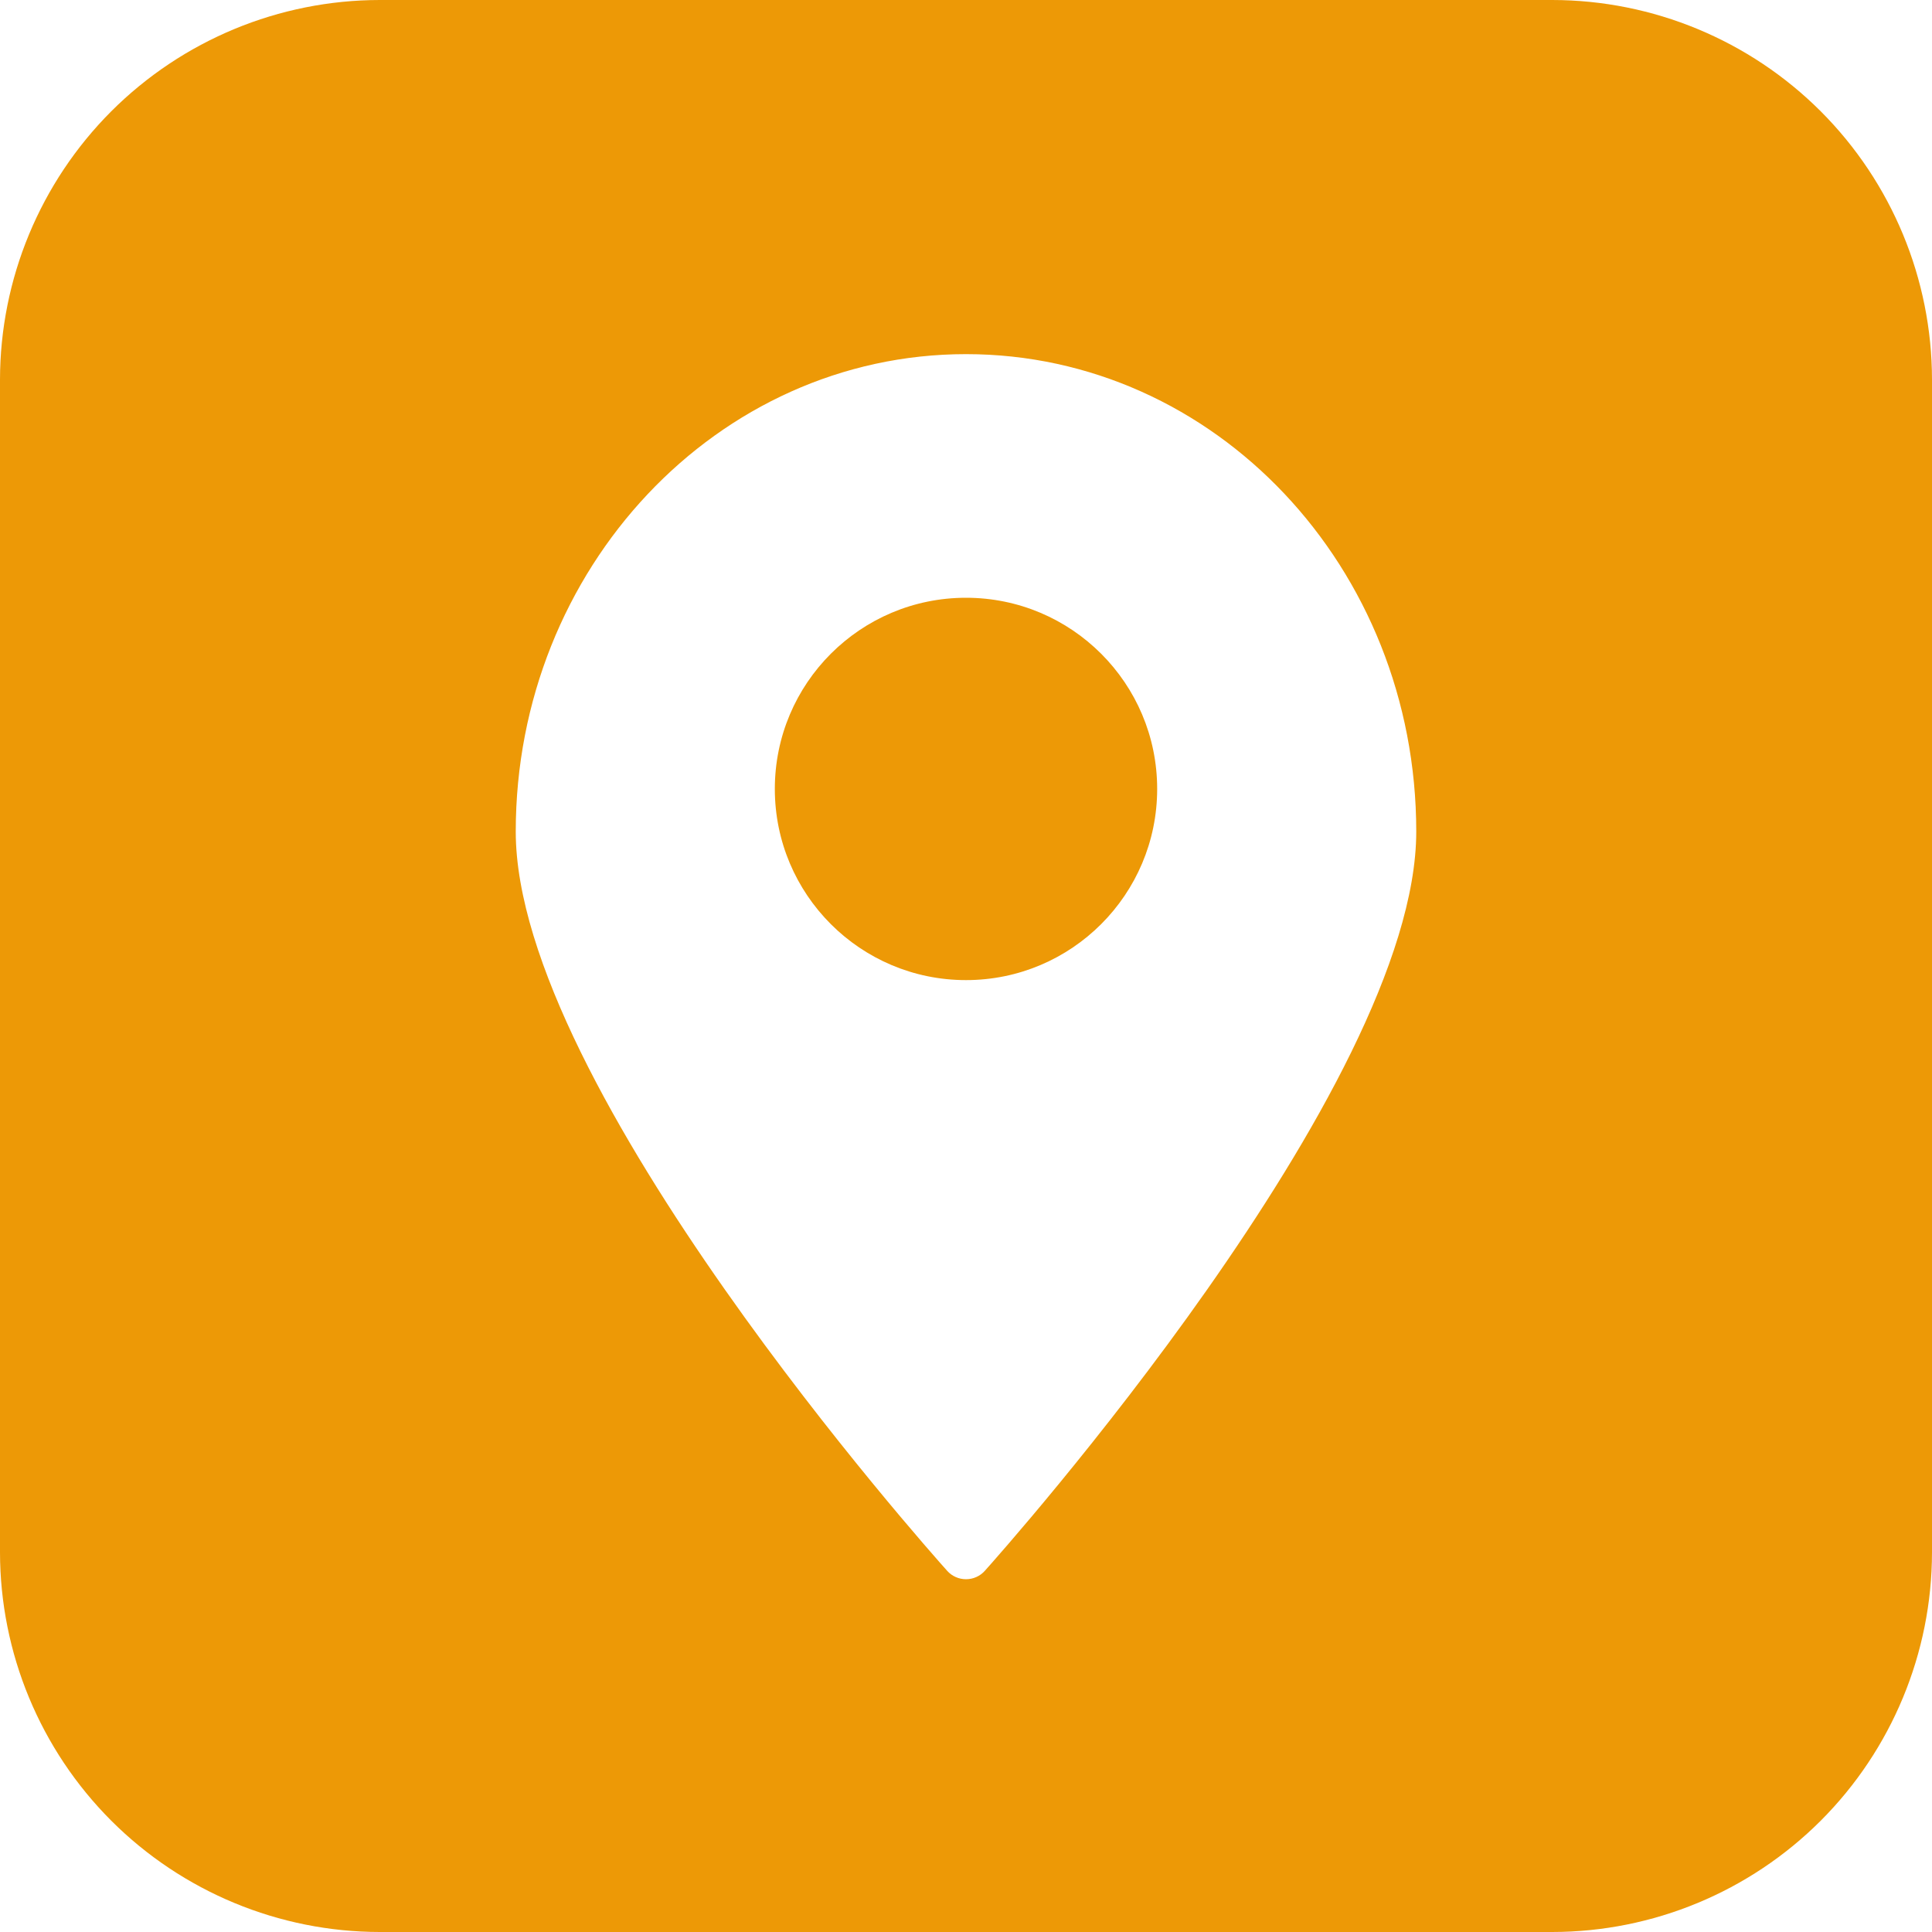
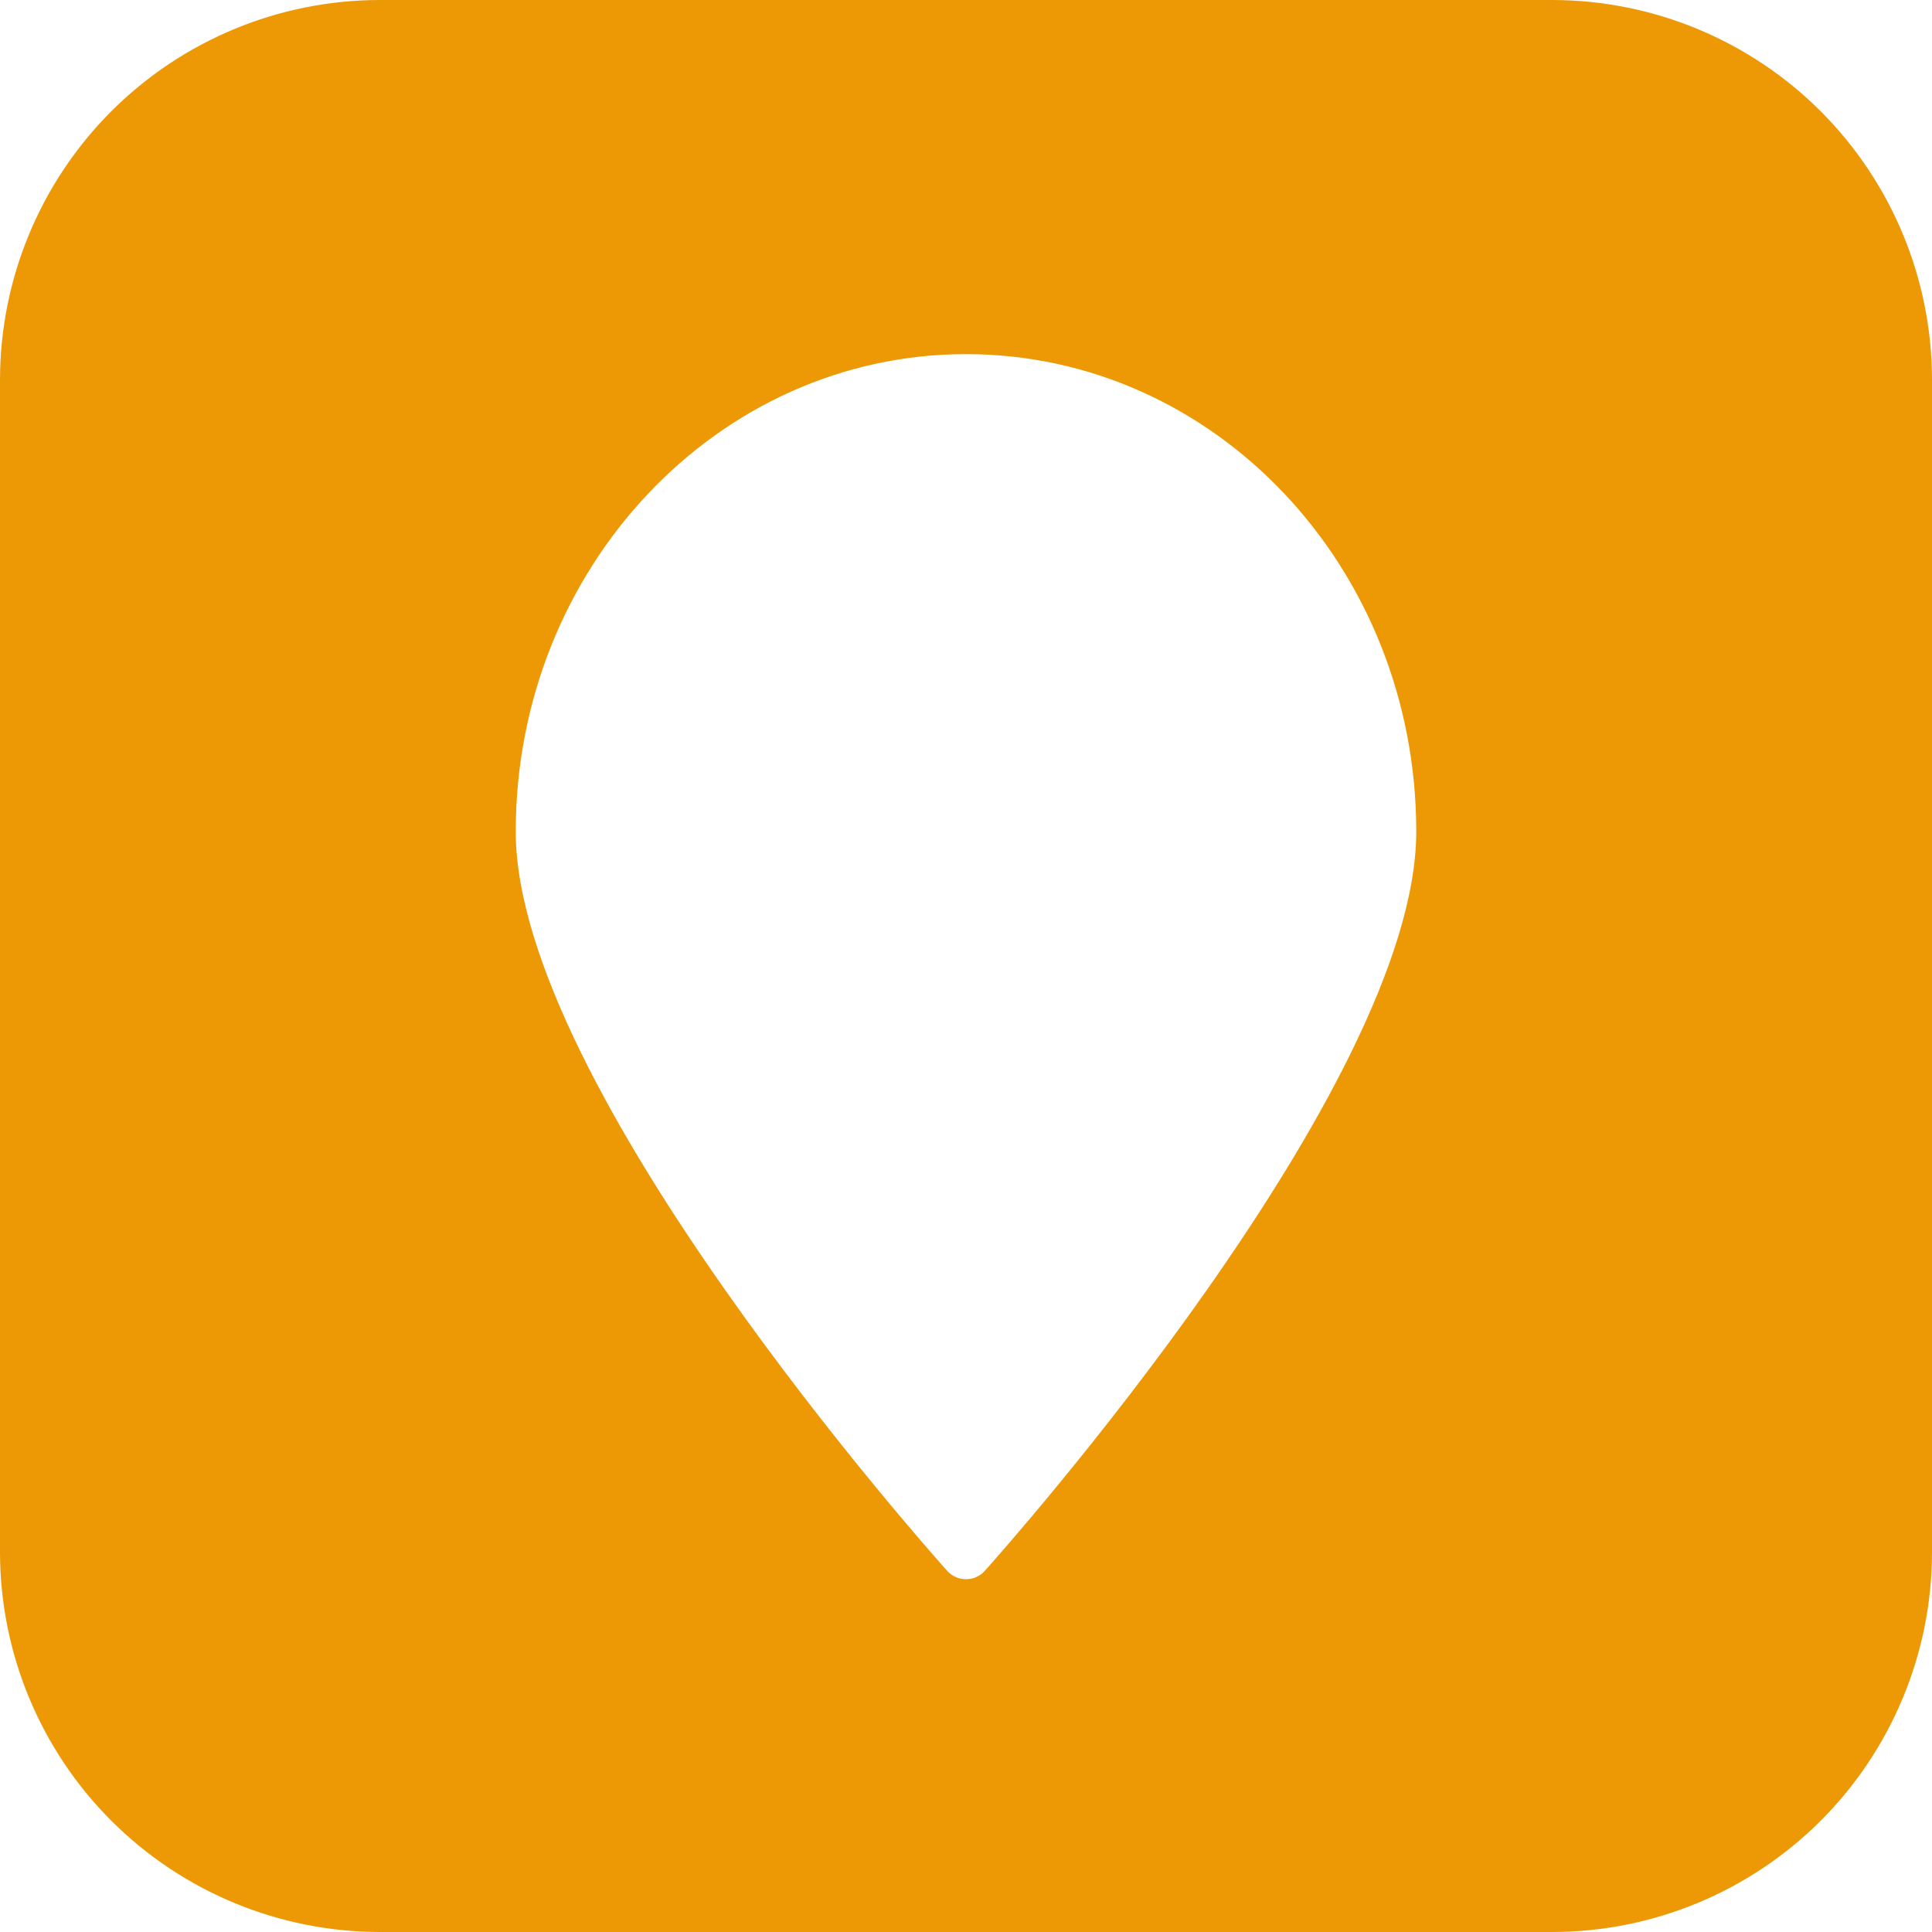
<svg xmlns="http://www.w3.org/2000/svg" width="40" height="40" viewBox="0 0 40 40" fill="none">
  <path d="M32.139 0H7.861C5.777 0.002 3.778 0.831 2.304 2.304C0.831 3.778 0.002 5.777 0 7.861V32.139C0.002 34.223 0.831 36.222 2.304 37.696C3.778 39.169 5.777 39.998 7.861 40H32.139C34.223 39.998 36.222 39.169 37.696 37.696C39.169 36.222 39.998 34.223 40 32.139V7.861C39.998 5.777 39.169 3.778 37.696 2.304C36.222 0.831 34.223 0.002 32.139 0ZM20.39 32.522C20.341 32.577 20.281 32.621 20.213 32.651C20.146 32.681 20.074 32.696 20 32.696C19.926 32.696 19.854 32.681 19.787 32.651C19.719 32.621 19.659 32.577 19.61 32.522C19.249 32.118 10.678 22.504 10.678 17.217C10.678 11.77 14.852 7.332 20 7.332C25.148 7.332 29.322 11.743 29.322 17.217C29.322 22.504 20.751 32.118 20.39 32.522Z" fill="#ED9906" />
-   <path d="M20 20.292C22.186 20.292 23.958 18.52 23.958 16.334C23.958 14.148 22.186 12.376 20 12.376C17.814 12.376 16.042 14.148 16.042 16.334C16.042 18.52 17.814 20.292 20 20.292Z" fill="#ED9906" />
</svg>